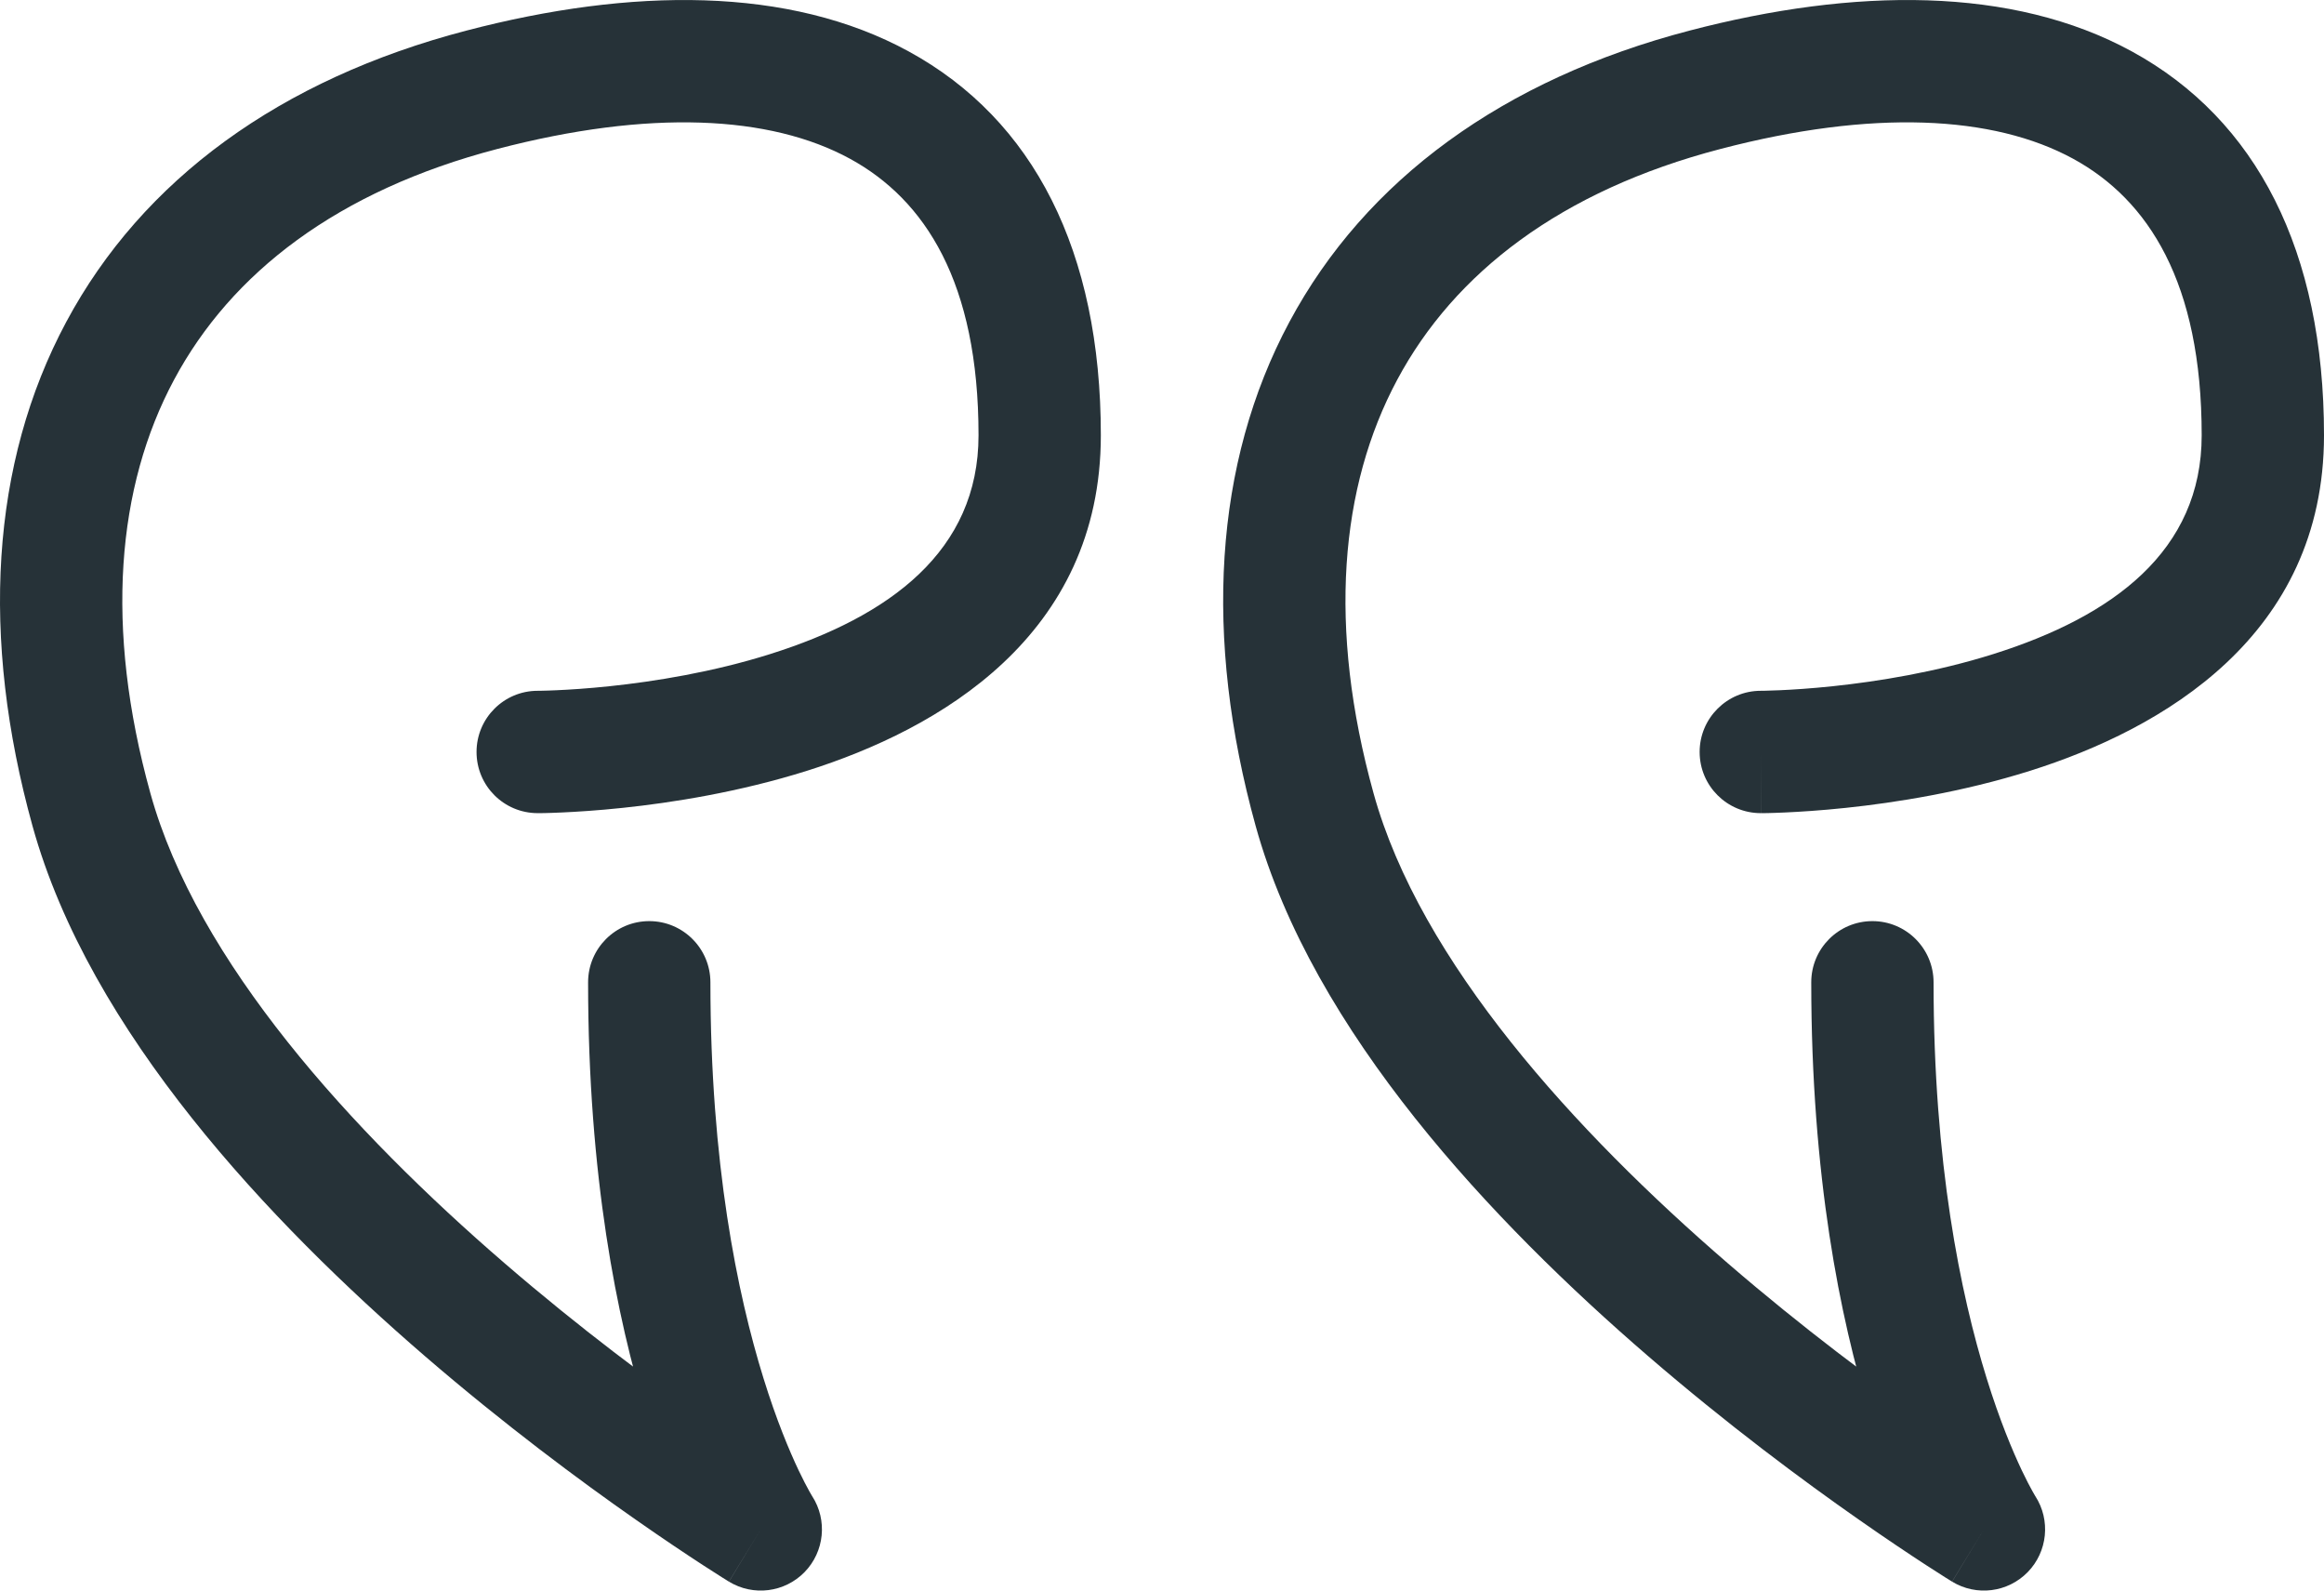
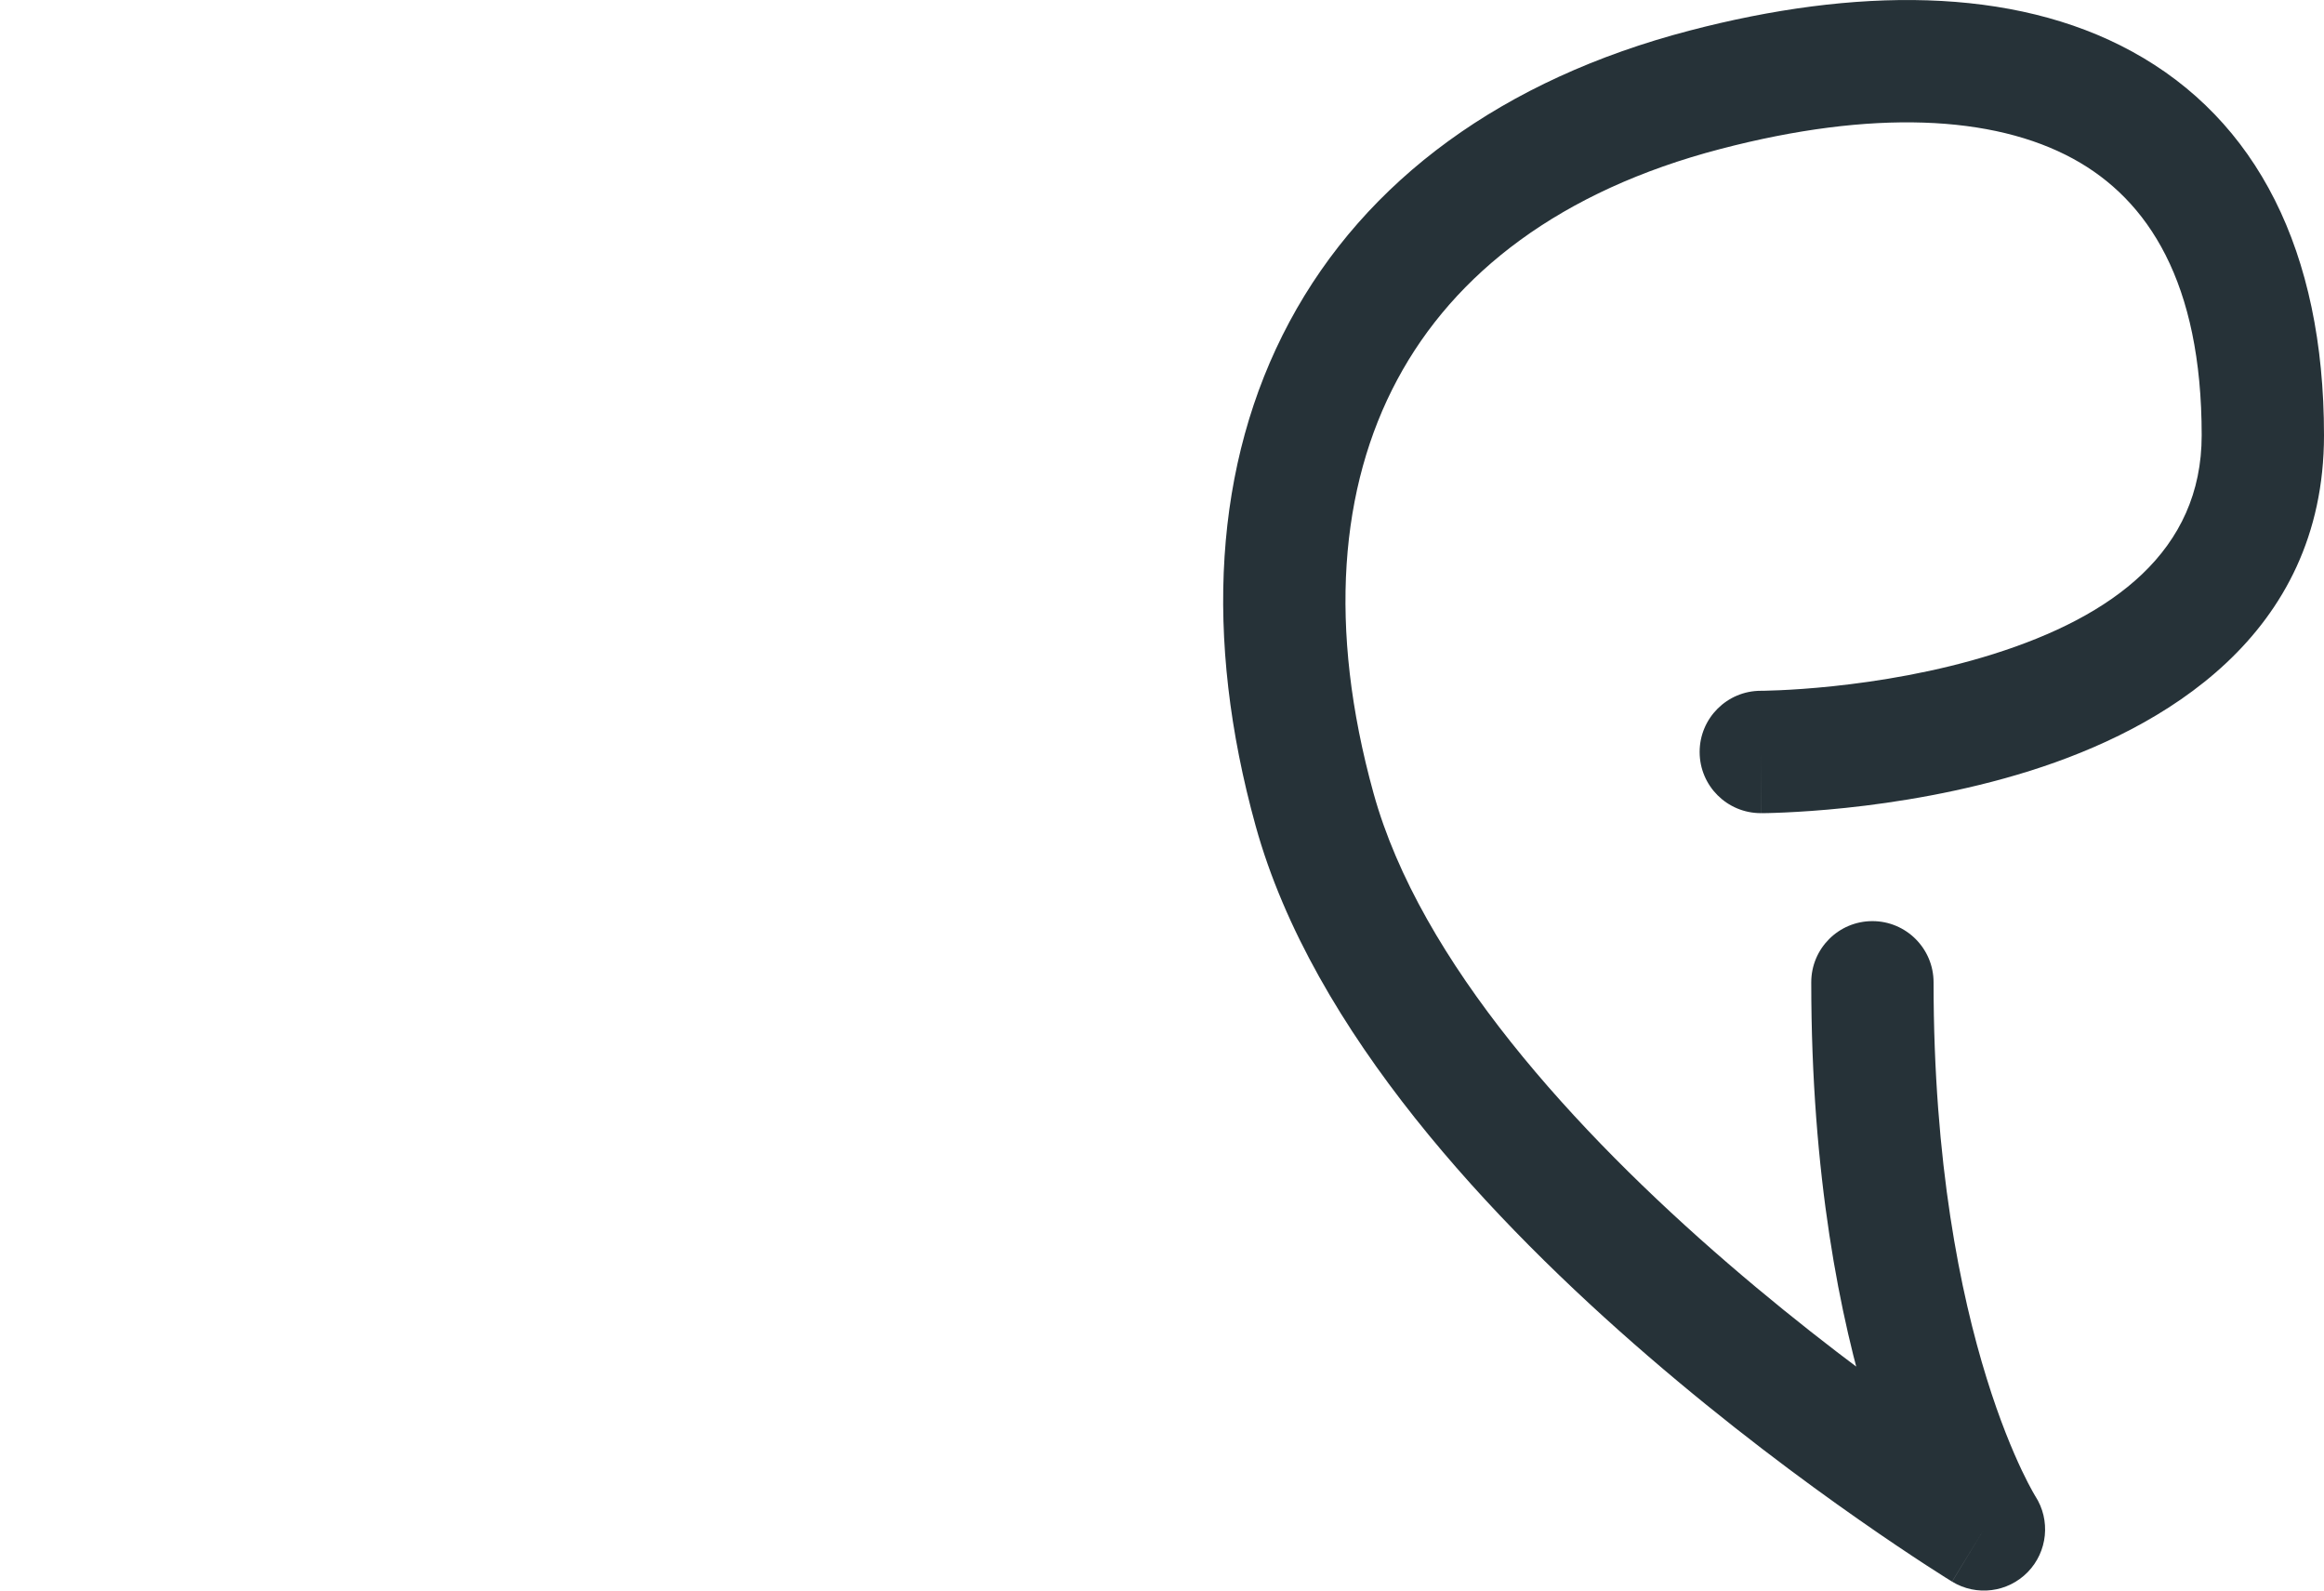
<svg xmlns="http://www.w3.org/2000/svg" width="38" height="26" viewBox="0 0 38 26" fill="none">
-   <path d="M8.792 11.292C8.239 11.292 7.792 11.74 7.792 12.292C7.792 12.845 8.239 13.292 8.792 13.292V11.292ZM7.879 1.467L8.132 2.435L7.879 1.467ZM1.495 13.234L0.531 13.5L1.495 13.234ZM12.44 25L11.919 25.854C12.317 26.097 12.83 26.032 13.156 25.698C13.481 25.364 13.533 24.849 13.28 24.457L12.44 25ZM11.616 16.058C11.616 15.505 11.168 15.057 10.616 15.057C10.063 15.057 9.616 15.505 9.616 16.057L11.616 16.058ZM8.792 12.292C8.792 13.292 8.792 13.292 8.792 13.292C8.792 13.292 8.793 13.292 8.793 13.292C8.794 13.292 8.795 13.292 8.795 13.292C8.797 13.292 8.8 13.292 8.802 13.292C8.808 13.292 8.816 13.292 8.825 13.292C8.844 13.292 8.871 13.291 8.905 13.291C8.972 13.289 9.068 13.287 9.189 13.281C9.43 13.27 9.771 13.249 10.179 13.206C10.989 13.121 12.085 12.949 13.197 12.599C15.347 11.921 18 10.4 18 7.115H16C16 9.007 14.549 10.075 12.595 10.691C11.654 10.988 10.699 11.14 9.97 11.217C9.607 11.255 9.307 11.274 9.099 11.283C8.996 11.288 8.915 11.29 8.863 11.291C8.836 11.292 8.817 11.292 8.805 11.292C8.799 11.292 8.795 11.292 8.792 11.292C8.791 11.292 8.791 11.292 8.791 11.292C8.79 11.292 8.79 11.292 8.791 11.292C8.791 11.292 8.791 11.292 8.791 11.292C8.791 11.292 8.792 11.292 8.792 12.292ZM18 7.115C18 4.106 16.901 1.956 14.859 0.841C12.902 -0.228 10.322 -0.204 7.627 0.5L8.132 2.435C10.611 1.787 12.591 1.881 13.9 2.596C15.126 3.266 16 4.615 16 7.115H18ZM7.627 0.5C4.585 1.294 2.33 2.936 1.084 5.261C-0.157 7.576 -0.32 10.426 0.531 13.5L2.459 12.967C1.707 10.252 1.908 7.957 2.847 6.206C3.78 4.464 5.518 3.117 8.132 2.435L7.627 0.5ZM0.531 13.5C1.464 16.869 4.408 19.977 6.949 22.169C8.244 23.285 9.481 24.203 10.395 24.841C10.852 25.161 11.23 25.412 11.494 25.584C11.627 25.67 11.731 25.736 11.803 25.782C11.839 25.804 11.867 25.822 11.887 25.834C11.896 25.84 11.904 25.844 11.909 25.848C11.912 25.849 11.914 25.851 11.916 25.852C11.916 25.852 11.917 25.852 11.918 25.853C11.918 25.853 11.918 25.853 11.918 25.853C11.918 25.853 11.919 25.854 12.44 25C12.961 24.146 12.961 24.147 12.961 24.147C12.961 24.147 12.961 24.147 12.961 24.147C12.961 24.147 12.961 24.146 12.96 24.146C12.96 24.146 12.959 24.145 12.957 24.144C12.953 24.142 12.947 24.138 12.94 24.134C12.924 24.124 12.9 24.109 12.868 24.088C12.803 24.048 12.707 23.987 12.584 23.907C12.336 23.746 11.977 23.508 11.541 23.203C10.667 22.591 9.486 21.715 8.256 20.654C5.748 18.492 3.22 15.717 2.459 12.967L0.531 13.5ZM12.44 25C13.28 24.457 13.28 24.458 13.28 24.458C13.28 24.458 13.28 24.459 13.281 24.459C13.281 24.459 13.281 24.46 13.281 24.46C13.282 24.461 13.282 24.461 13.283 24.462C13.283 24.463 13.283 24.463 13.283 24.462C13.282 24.461 13.28 24.457 13.276 24.451C13.268 24.438 13.254 24.414 13.234 24.378C13.195 24.308 13.134 24.194 13.058 24.034C12.907 23.715 12.696 23.215 12.483 22.527C12.056 21.151 11.616 19.016 11.616 16.058L9.616 16.057C9.616 19.218 10.087 21.553 10.572 23.119C10.815 23.902 11.061 24.49 11.251 24.892C11.347 25.093 11.428 25.247 11.489 25.355C11.519 25.409 11.544 25.452 11.563 25.483C11.572 25.498 11.58 25.511 11.586 25.521C11.589 25.526 11.592 25.53 11.594 25.534C11.595 25.536 11.596 25.537 11.597 25.539C11.598 25.54 11.598 25.54 11.599 25.541C11.599 25.541 11.599 25.542 11.599 25.542C11.6 25.542 11.6 25.543 12.44 25Z" fill="#263238" />
  <path d="M28.791 11.292C28.239 11.292 27.791 11.74 27.791 12.292C27.791 12.845 28.239 13.292 28.791 13.292V11.292ZM27.879 1.467L28.132 2.435L27.879 1.467ZM21.495 13.234L20.531 13.5L21.495 13.234ZM32.44 25L31.919 25.854C32.317 26.097 32.83 26.032 33.156 25.698C33.481 25.364 33.533 24.849 33.28 24.457L32.44 25ZM31.616 16.058C31.616 15.505 31.168 15.057 30.616 15.057C30.063 15.057 29.616 15.505 29.616 16.057L31.616 16.058ZM28.791 12.292C28.791 13.292 28.792 13.292 28.792 13.292C28.792 13.292 28.793 13.292 28.793 13.292C28.794 13.292 28.795 13.292 28.796 13.292C28.797 13.292 28.8 13.292 28.802 13.292C28.808 13.292 28.816 13.292 28.825 13.292C28.844 13.292 28.871 13.291 28.905 13.291C28.972 13.289 29.069 13.287 29.189 13.281C29.43 13.27 29.771 13.249 30.179 13.206C30.988 13.121 32.086 12.949 33.197 12.599C35.347 11.921 38 10.4 38 7.115H36C36 9.007 34.549 10.075 32.595 10.691C31.654 10.988 30.699 11.14 29.97 11.217C29.607 11.255 29.307 11.274 29.099 11.283C28.995 11.288 28.915 11.29 28.863 11.291C28.836 11.292 28.817 11.292 28.805 11.292C28.799 11.292 28.795 11.292 28.793 11.292C28.791 11.292 28.791 11.292 28.791 11.292C28.79 11.292 28.791 11.292 28.791 11.292C28.791 11.292 28.791 11.292 28.791 11.292C28.791 11.292 28.791 11.292 28.791 12.292ZM38 7.115C38 4.106 36.901 1.956 34.859 0.841C32.902 -0.228 30.322 -0.204 27.627 0.5L28.132 2.435C30.61 1.787 32.59 1.881 33.9 2.596C35.126 3.266 36 4.615 36 7.115H38ZM27.627 0.5C24.585 1.294 22.33 2.936 21.084 5.261C19.843 7.576 19.68 10.426 20.531 13.5L22.459 12.967C21.707 10.252 21.908 7.957 22.847 6.206C23.78 4.464 25.518 3.117 28.132 2.435L27.627 0.5ZM20.531 13.5C21.464 16.869 24.408 19.977 26.95 22.169C28.244 23.285 29.481 24.203 30.395 24.841C30.852 25.161 31.23 25.412 31.494 25.584C31.627 25.67 31.731 25.736 31.803 25.782C31.839 25.804 31.867 25.822 31.887 25.834C31.896 25.84 31.904 25.844 31.909 25.848C31.912 25.849 31.914 25.851 31.916 25.852C31.916 25.852 31.917 25.852 31.918 25.853C31.918 25.853 31.918 25.853 31.918 25.853C31.918 25.853 31.919 25.854 32.44 25C32.961 24.146 32.961 24.147 32.961 24.147C32.961 24.147 32.961 24.147 32.961 24.147C32.961 24.147 32.961 24.146 32.961 24.146C32.96 24.146 32.959 24.145 32.957 24.144C32.953 24.142 32.947 24.138 32.94 24.134C32.924 24.124 32.9 24.109 32.868 24.088C32.803 24.048 32.707 23.987 32.584 23.907C32.336 23.746 31.977 23.508 31.541 23.203C30.667 22.591 29.486 21.715 28.256 20.654C25.748 18.492 23.22 15.717 22.459 12.967L20.531 13.5ZM32.44 25C33.28 24.457 33.28 24.458 33.28 24.458C33.28 24.458 33.281 24.459 33.281 24.459C33.281 24.459 33.281 24.46 33.282 24.46C33.282 24.461 33.282 24.461 33.283 24.462C33.283 24.463 33.283 24.463 33.283 24.462C33.282 24.461 33.28 24.457 33.276 24.451C33.268 24.438 33.254 24.414 33.234 24.378C33.195 24.308 33.134 24.194 33.058 24.034C32.907 23.715 32.696 23.215 32.483 22.527C32.056 21.151 31.616 19.016 31.616 16.058L29.616 16.057C29.616 19.218 30.087 21.553 30.573 23.119C30.815 23.902 31.061 24.49 31.251 24.892C31.347 25.093 31.428 25.247 31.489 25.355C31.519 25.409 31.544 25.452 31.563 25.483C31.572 25.498 31.58 25.511 31.586 25.521C31.589 25.526 31.592 25.53 31.594 25.534C31.595 25.536 31.596 25.537 31.597 25.539C31.598 25.54 31.598 25.54 31.599 25.541C31.599 25.541 31.599 25.542 31.599 25.542C31.599 25.542 31.6 25.543 32.44 25Z" fill="#263238" />
</svg>